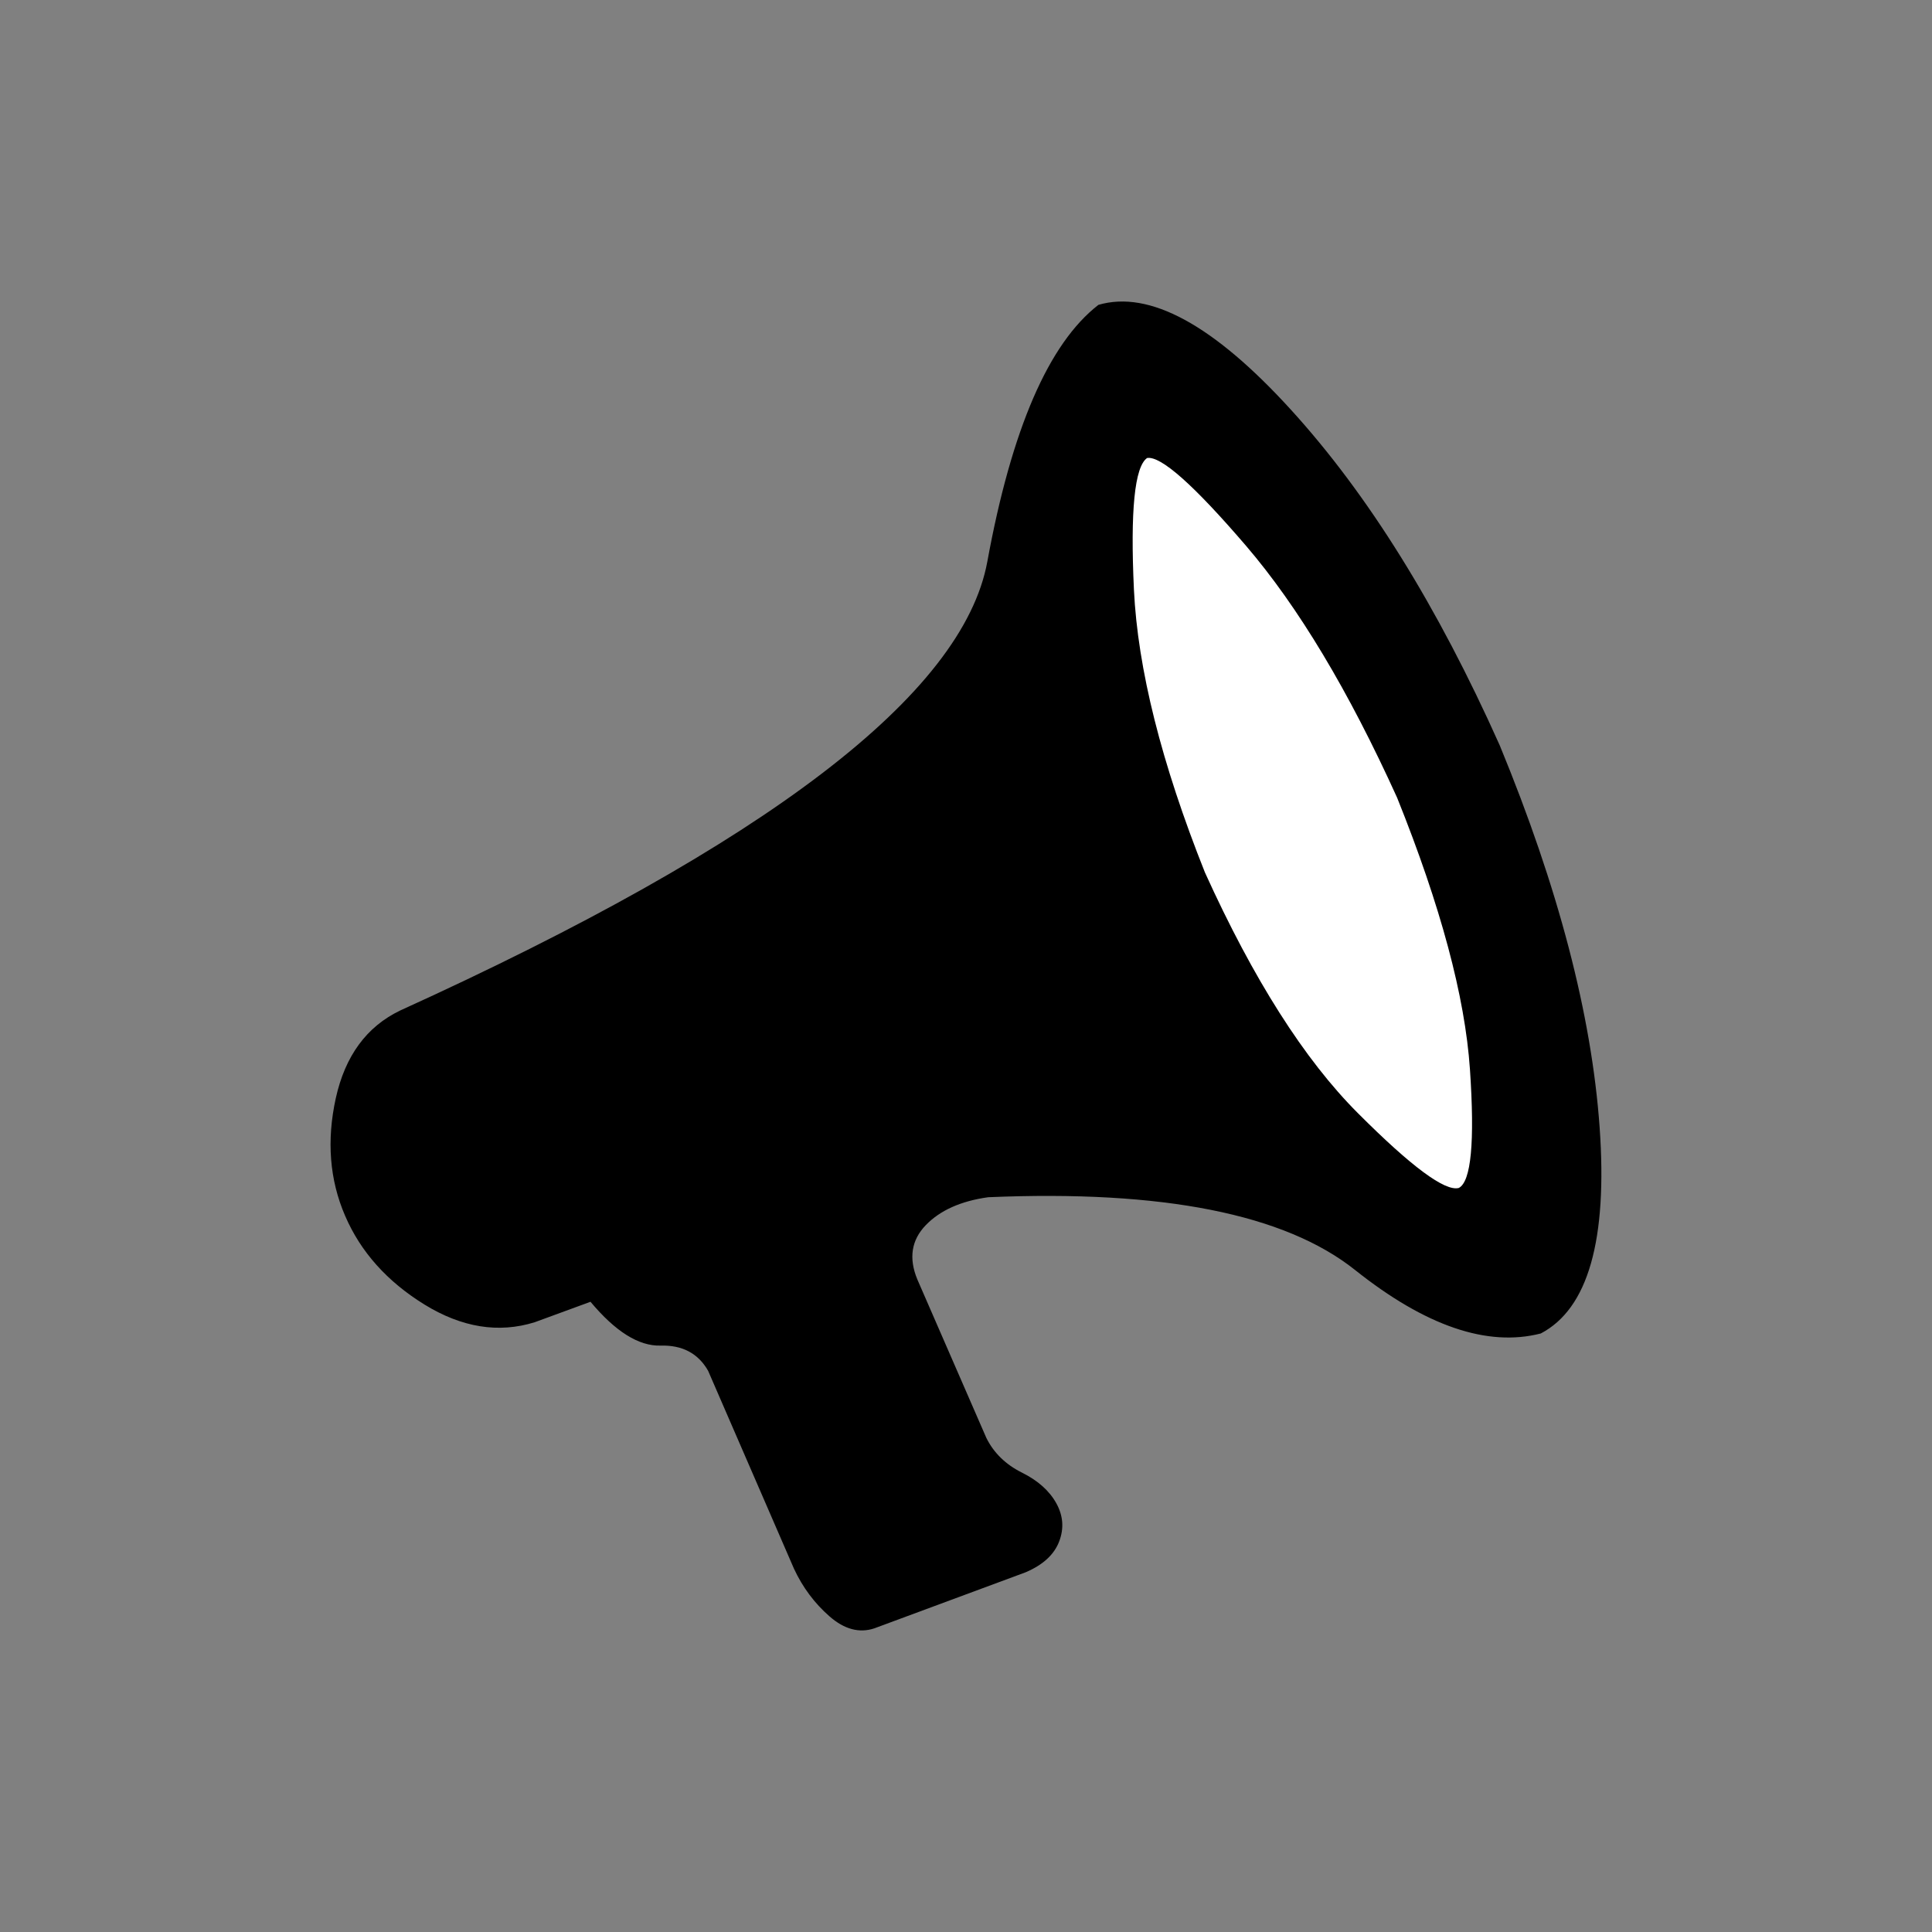
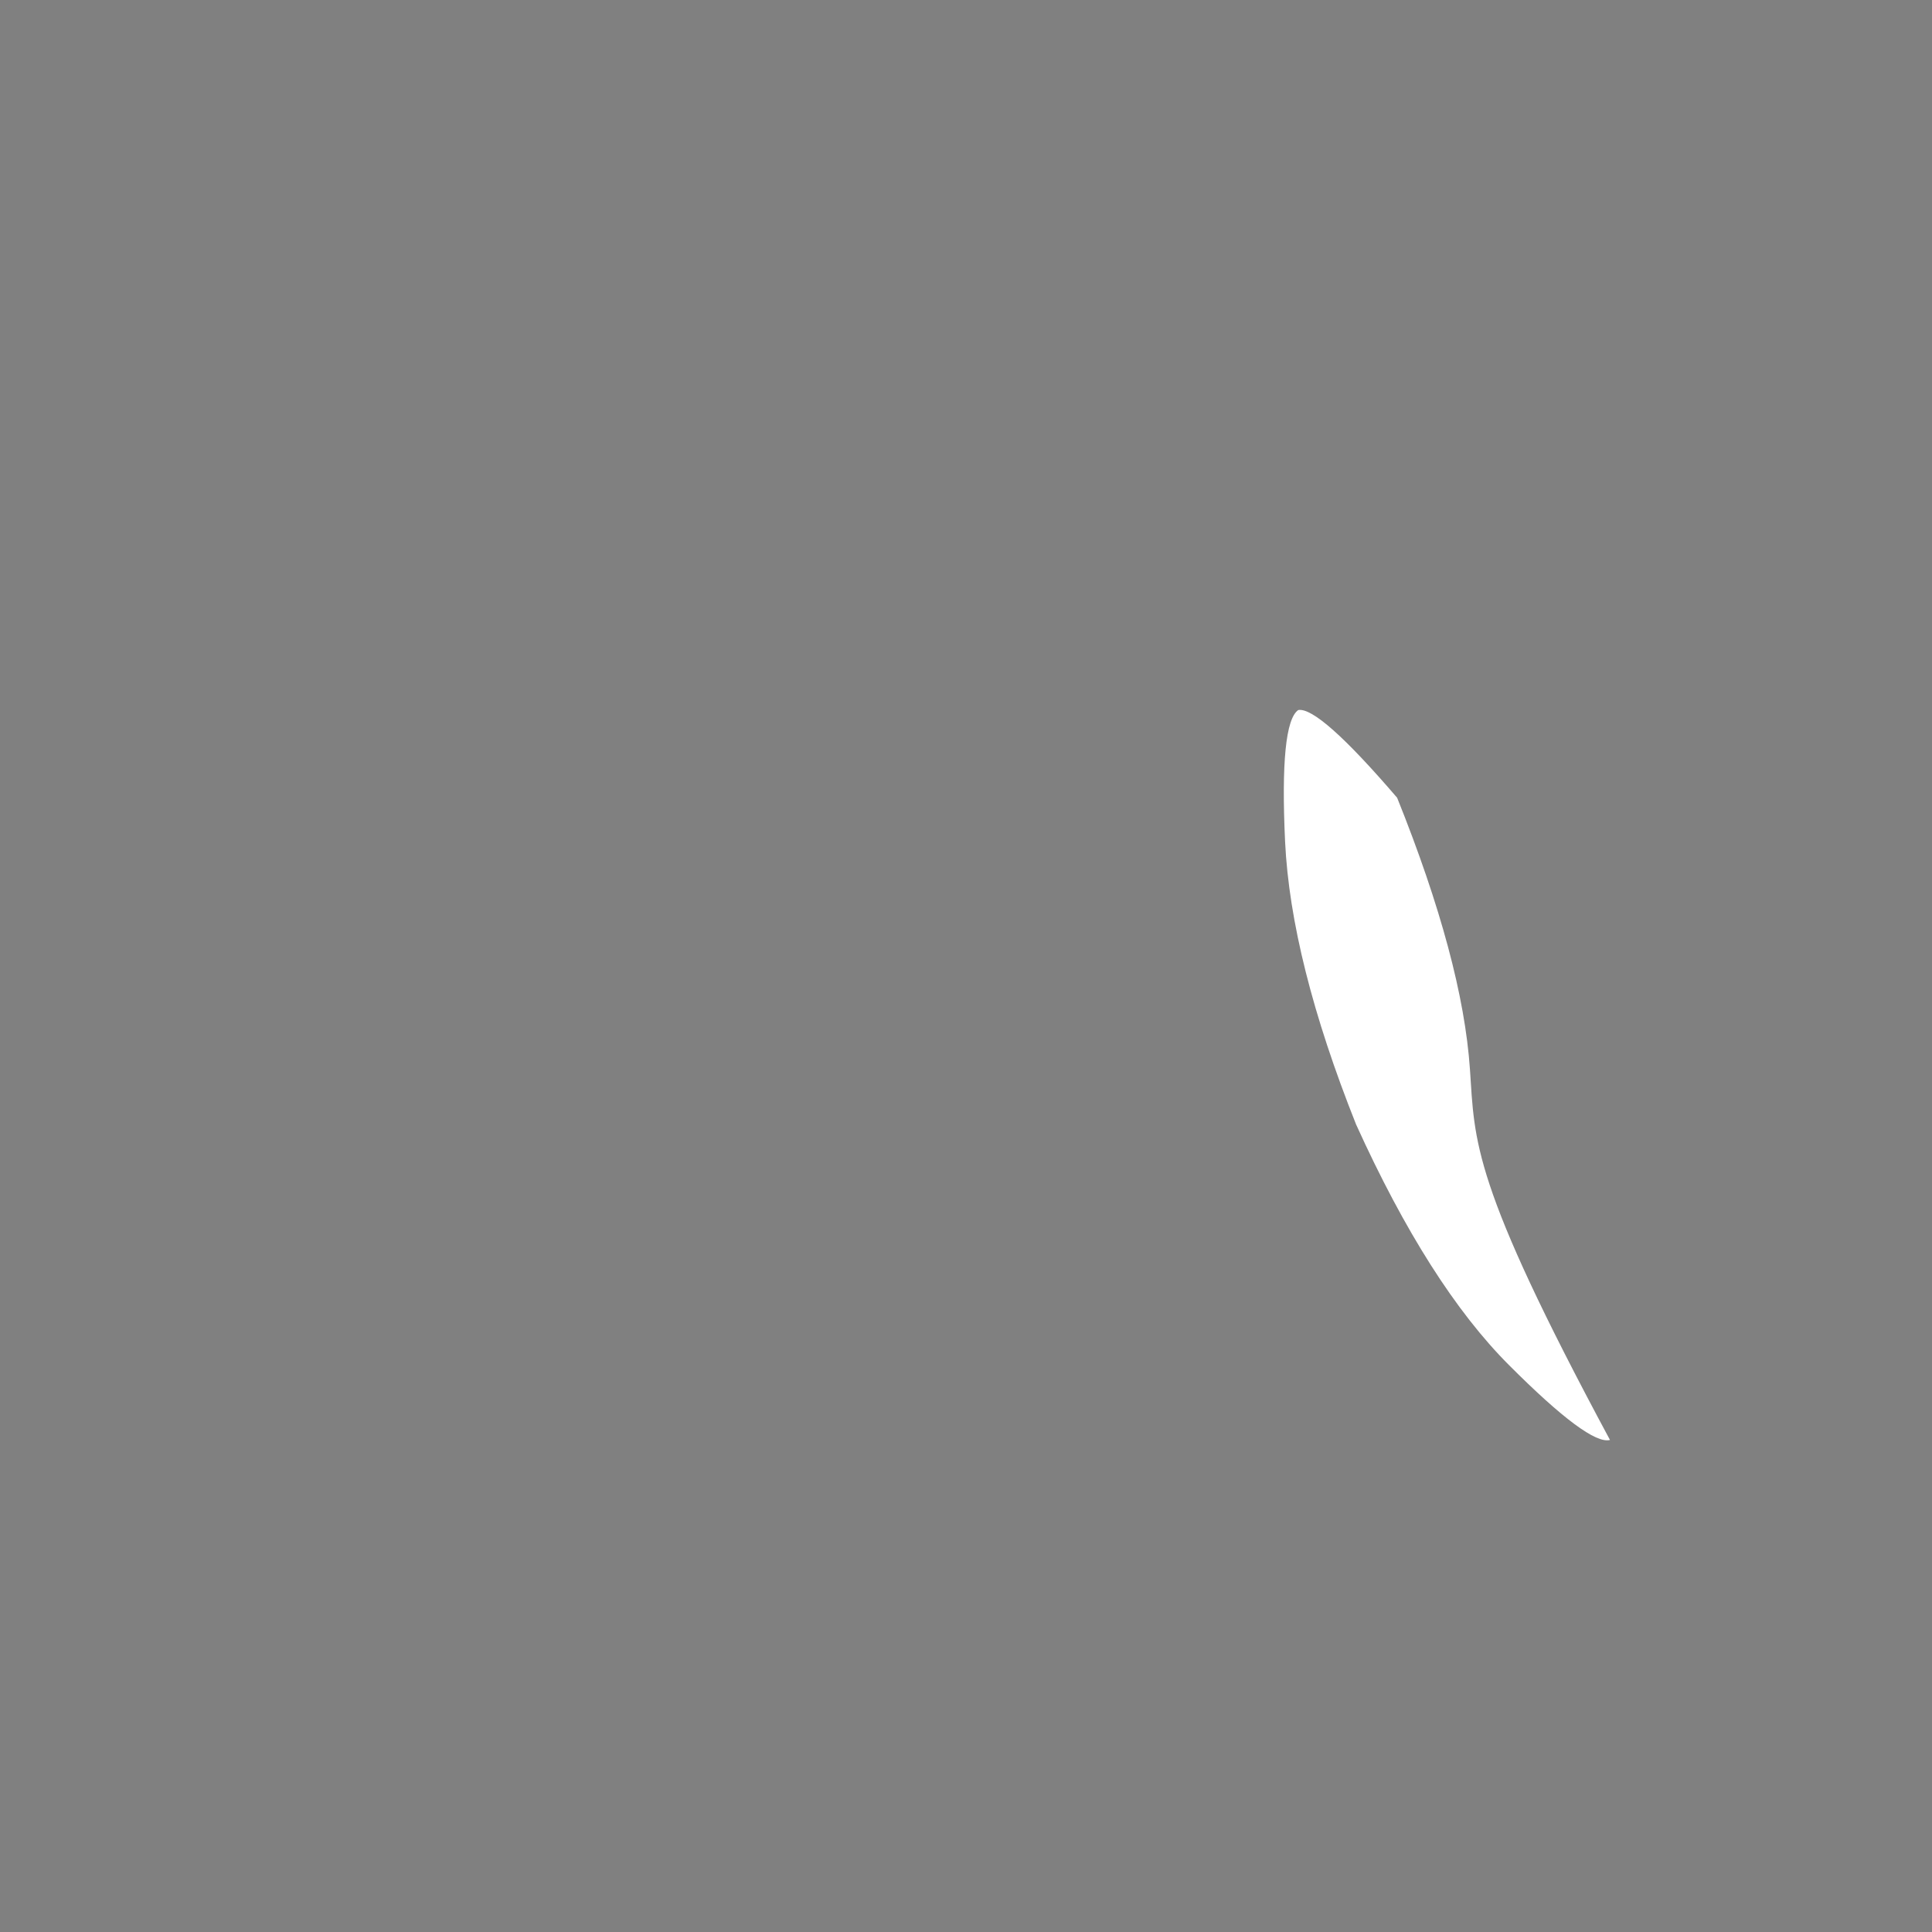
<svg xmlns="http://www.w3.org/2000/svg" version="1.1" x="0px" y="0px" width="25px" height="25px" viewBox="0 0 25 25" enable-background="new 0 0 25 25" xml:space="preserve">
  <rect x="0" y="0" width="25" height="25" fill="#808080" stroke="none" />
  <g id="coaching">
-     <path display="inline" d="M20.699,14.586c0.104,1.458-0.148,2.347-0.761,2.669c-0.692,0.178-1.494-0.097-2.403-0.821   c-0.91-0.725-2.492-1.038-4.747-0.942c-0.354,0.049-0.624,0.17-0.809,0.362c-0.186,0.193-0.222,0.428-0.109,0.701l0.894,2.053   c0.096,0.193,0.25,0.343,0.459,0.447c0.209,0.104,0.357,0.237,0.446,0.398s0.101,0.326,0.036,0.495s-0.209,0.302-0.435,0.398   l-1.957,0.725c-0.193,0.064-0.387,0.013-0.58-0.156c-0.193-0.169-0.347-0.375-0.459-0.616l-1.111-2.561   c-0.129-0.226-0.334-0.334-0.616-0.326c-0.282,0.008-0.584-0.182-0.906-0.567L6.918,17.11c-0.467,0.145-0.942,0.068-1.425-0.229   C5.01,16.583,4.667,16.2,4.466,15.733c-0.202-0.467-0.241-0.975-0.121-1.522c0.121-0.547,0.398-0.926,0.833-1.135   c4.75-2.158,7.283-4.094,7.598-5.809c0.314-1.715,0.793-2.822,1.437-3.322c0.66-0.193,1.49,0.258,2.488,1.353   c0.999,1.095,1.9,2.544,2.706,4.348C20.164,11.482,20.595,13.129,20.699,14.586z" />
-     <path display="inline" fill="#FFFFFF" d="M19.021,13.837c-0.064-0.942-0.379-2.113-0.942-3.514   c-0.628-1.385-1.28-2.472-1.956-3.261c-0.677-0.789-1.104-1.167-1.28-1.135c-0.161,0.113-0.218,0.681-0.17,1.703   c0.049,1.022,0.354,2.243,0.919,3.66c0.628,1.385,1.288,2.423,1.98,3.115c0.692,0.693,1.127,1.015,1.305,0.967   C19.036,15.29,19.085,14.779,19.021,13.837z" />
+     <path display="inline" fill="#FFFFFF" d="M19.021,13.837c-0.064-0.942-0.379-2.113-0.942-3.514   c-0.677-0.789-1.104-1.167-1.28-1.135c-0.161,0.113-0.218,0.681-0.17,1.703   c0.049,1.022,0.354,2.243,0.919,3.66c0.628,1.385,1.288,2.423,1.98,3.115c0.692,0.693,1.127,1.015,1.305,0.967   C19.036,15.29,19.085,14.779,19.021,13.837z" />
  </g>
</svg>